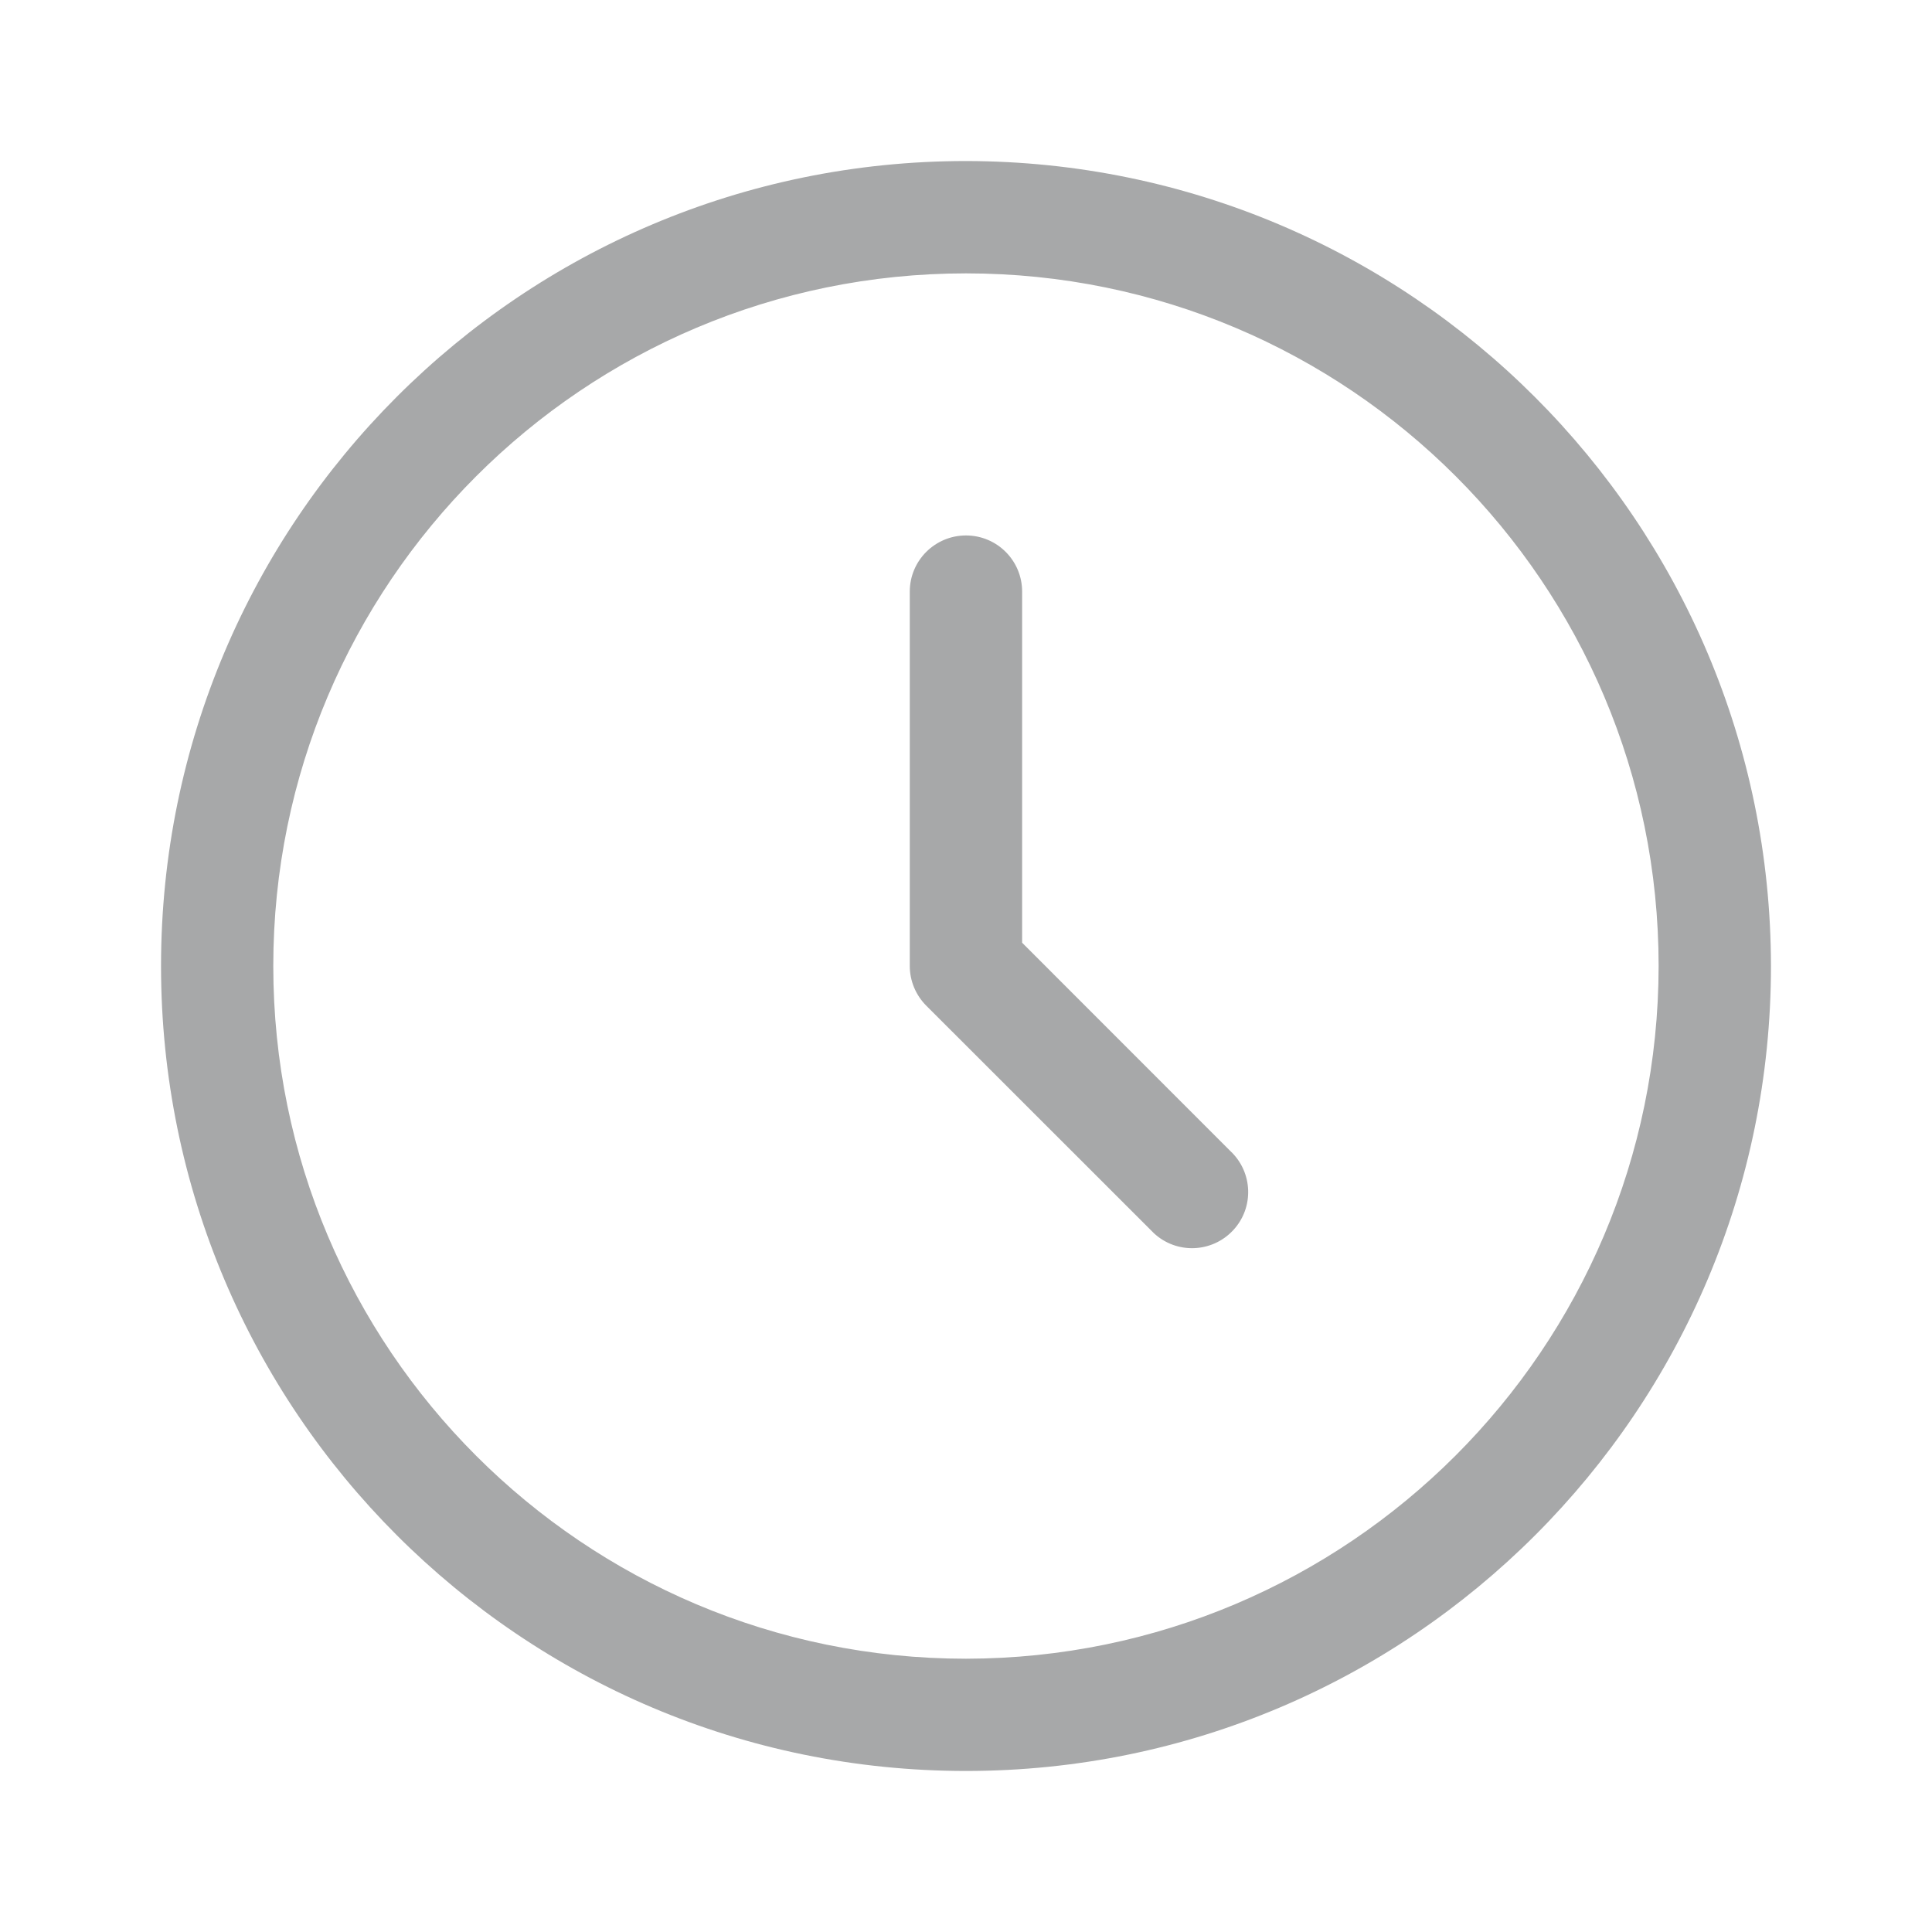
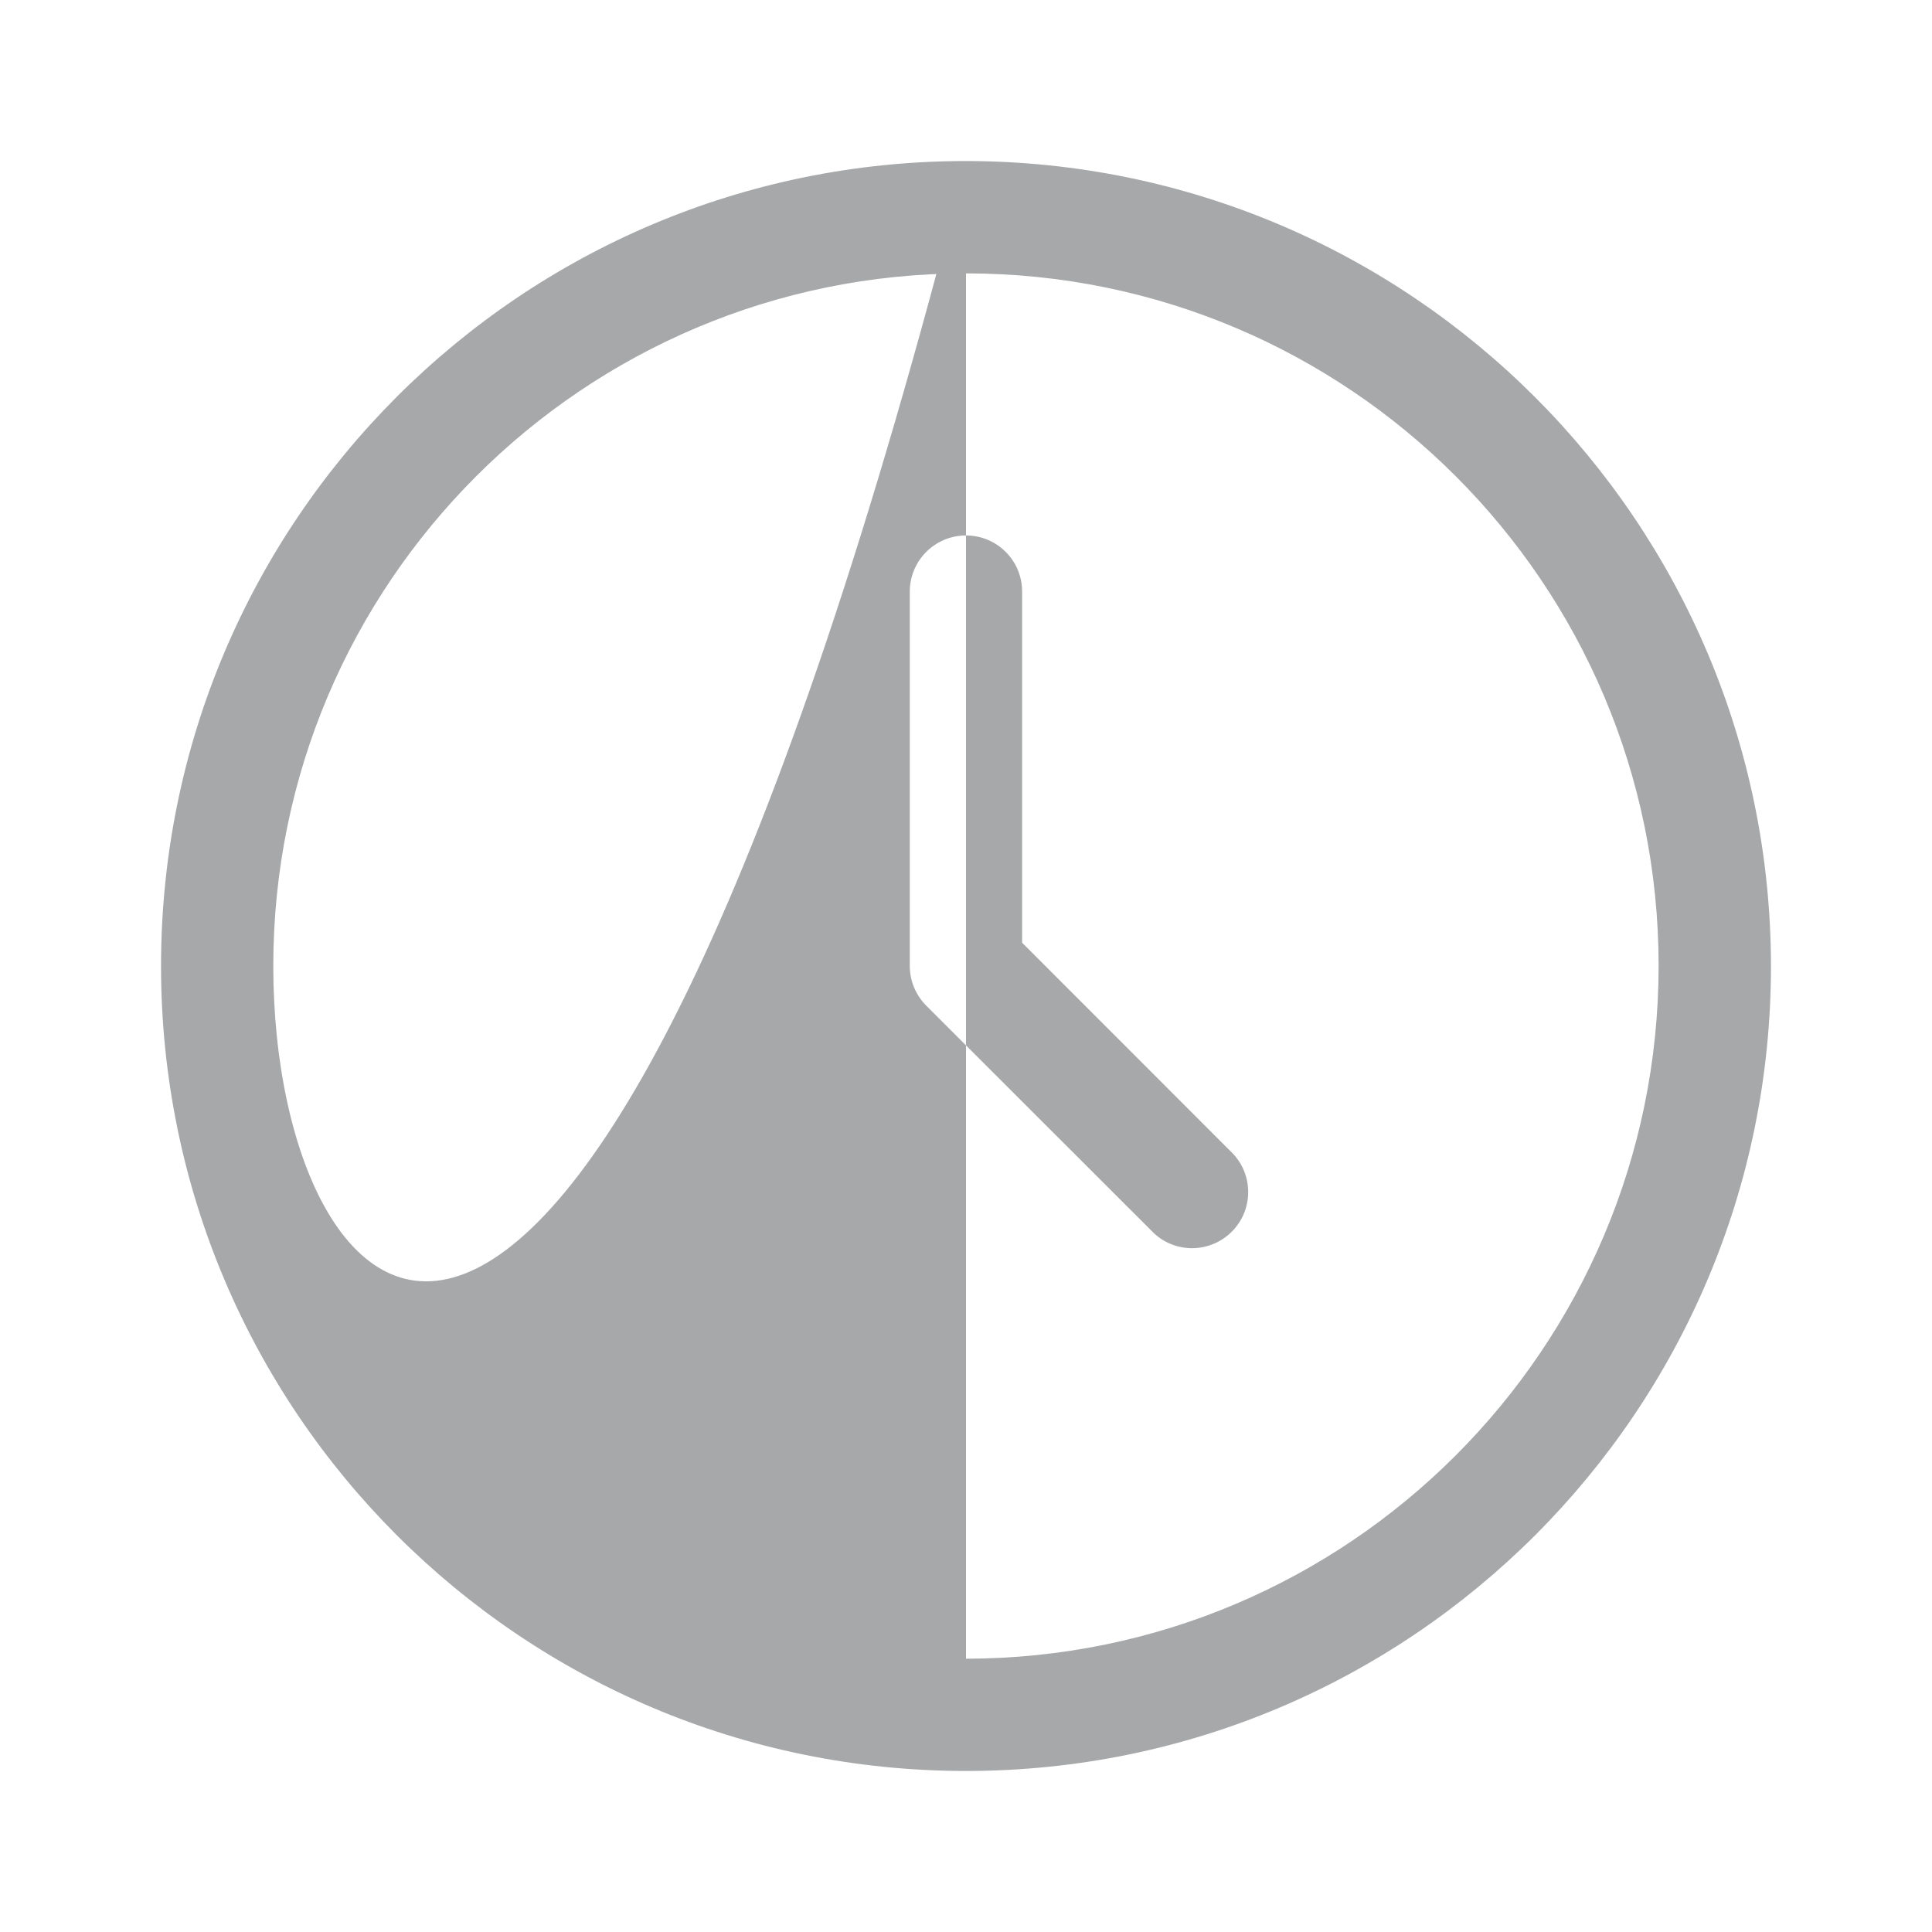
<svg xmlns="http://www.w3.org/2000/svg" width="20" height="20" viewBox="0 0 20 20" fill="none">
-   <path d="M10 1.667C5.397 1.667 1.667 5.398 1.667 10C1.667 14.602 5.397 18.333 10 18.333C14.602 18.333 18.333 14.602 18.333 10V10C18.328 5.4 14.6 1.672 10 1.667L10 1.667ZM10 17.171C6.04 17.171 2.829 13.96 2.829 10C2.829 6.04 6.04 2.83 10 2.83C13.96 2.83 17.17 6.04 17.17 10V10C17.166 13.959 13.958 17.166 10 17.171L10 17.171ZM12.736 11.915C12.971 12.134 12.984 12.502 12.765 12.736C12.546 12.971 12.178 12.984 11.944 12.765C11.934 12.756 11.924 12.746 11.915 12.736L9.589 10.411C9.48 10.302 9.418 10.154 9.418 10V6.124C9.418 5.803 9.679 5.543 10 5.543C10.321 5.543 10.581 5.803 10.581 6.124V9.759L12.736 11.915Z" fill="#A7A8A9" />
+   <path d="M10 1.667C5.397 1.667 1.667 5.398 1.667 10C1.667 14.602 5.397 18.333 10 18.333C14.602 18.333 18.333 14.602 18.333 10V10C18.328 5.4 14.6 1.672 10 1.667L10 1.667ZC6.04 17.171 2.829 13.96 2.829 10C2.829 6.04 6.04 2.83 10 2.83C13.96 2.83 17.17 6.04 17.17 10V10C17.166 13.959 13.958 17.166 10 17.171L10 17.171ZM12.736 11.915C12.971 12.134 12.984 12.502 12.765 12.736C12.546 12.971 12.178 12.984 11.944 12.765C11.934 12.756 11.924 12.746 11.915 12.736L9.589 10.411C9.48 10.302 9.418 10.154 9.418 10V6.124C9.418 5.803 9.679 5.543 10 5.543C10.321 5.543 10.581 5.803 10.581 6.124V9.759L12.736 11.915Z" fill="#A7A8A9" />
</svg>